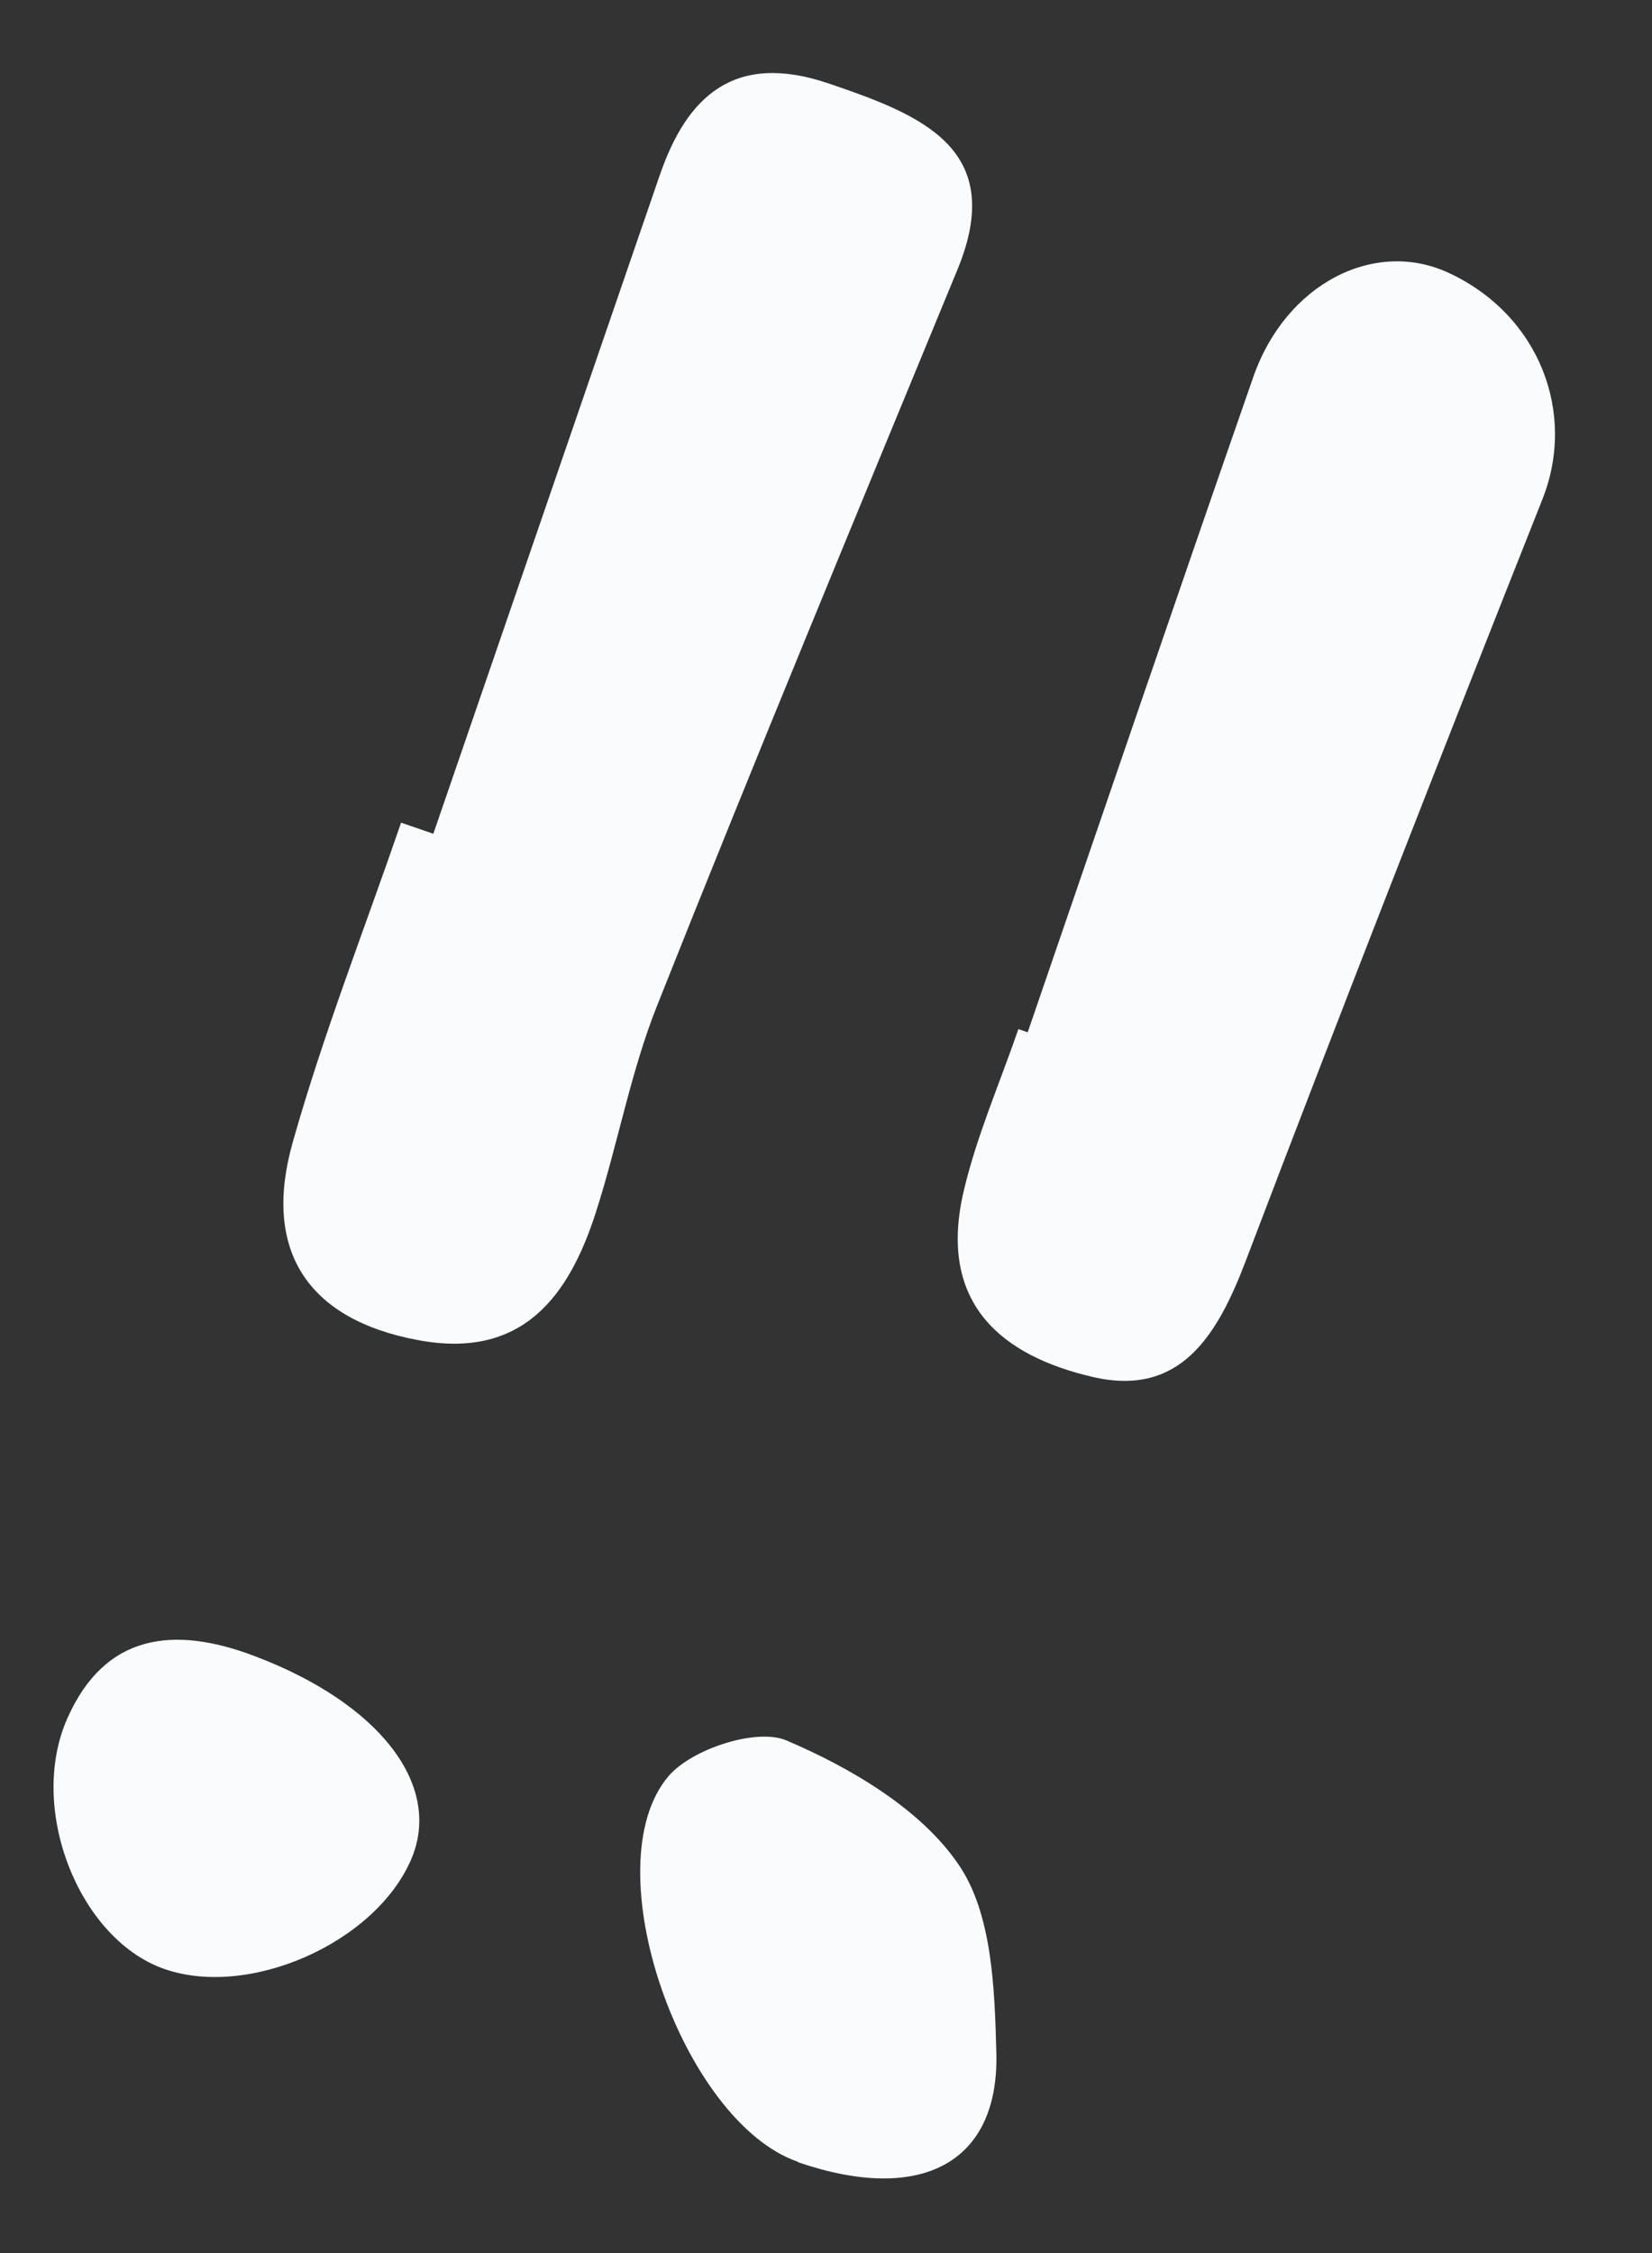
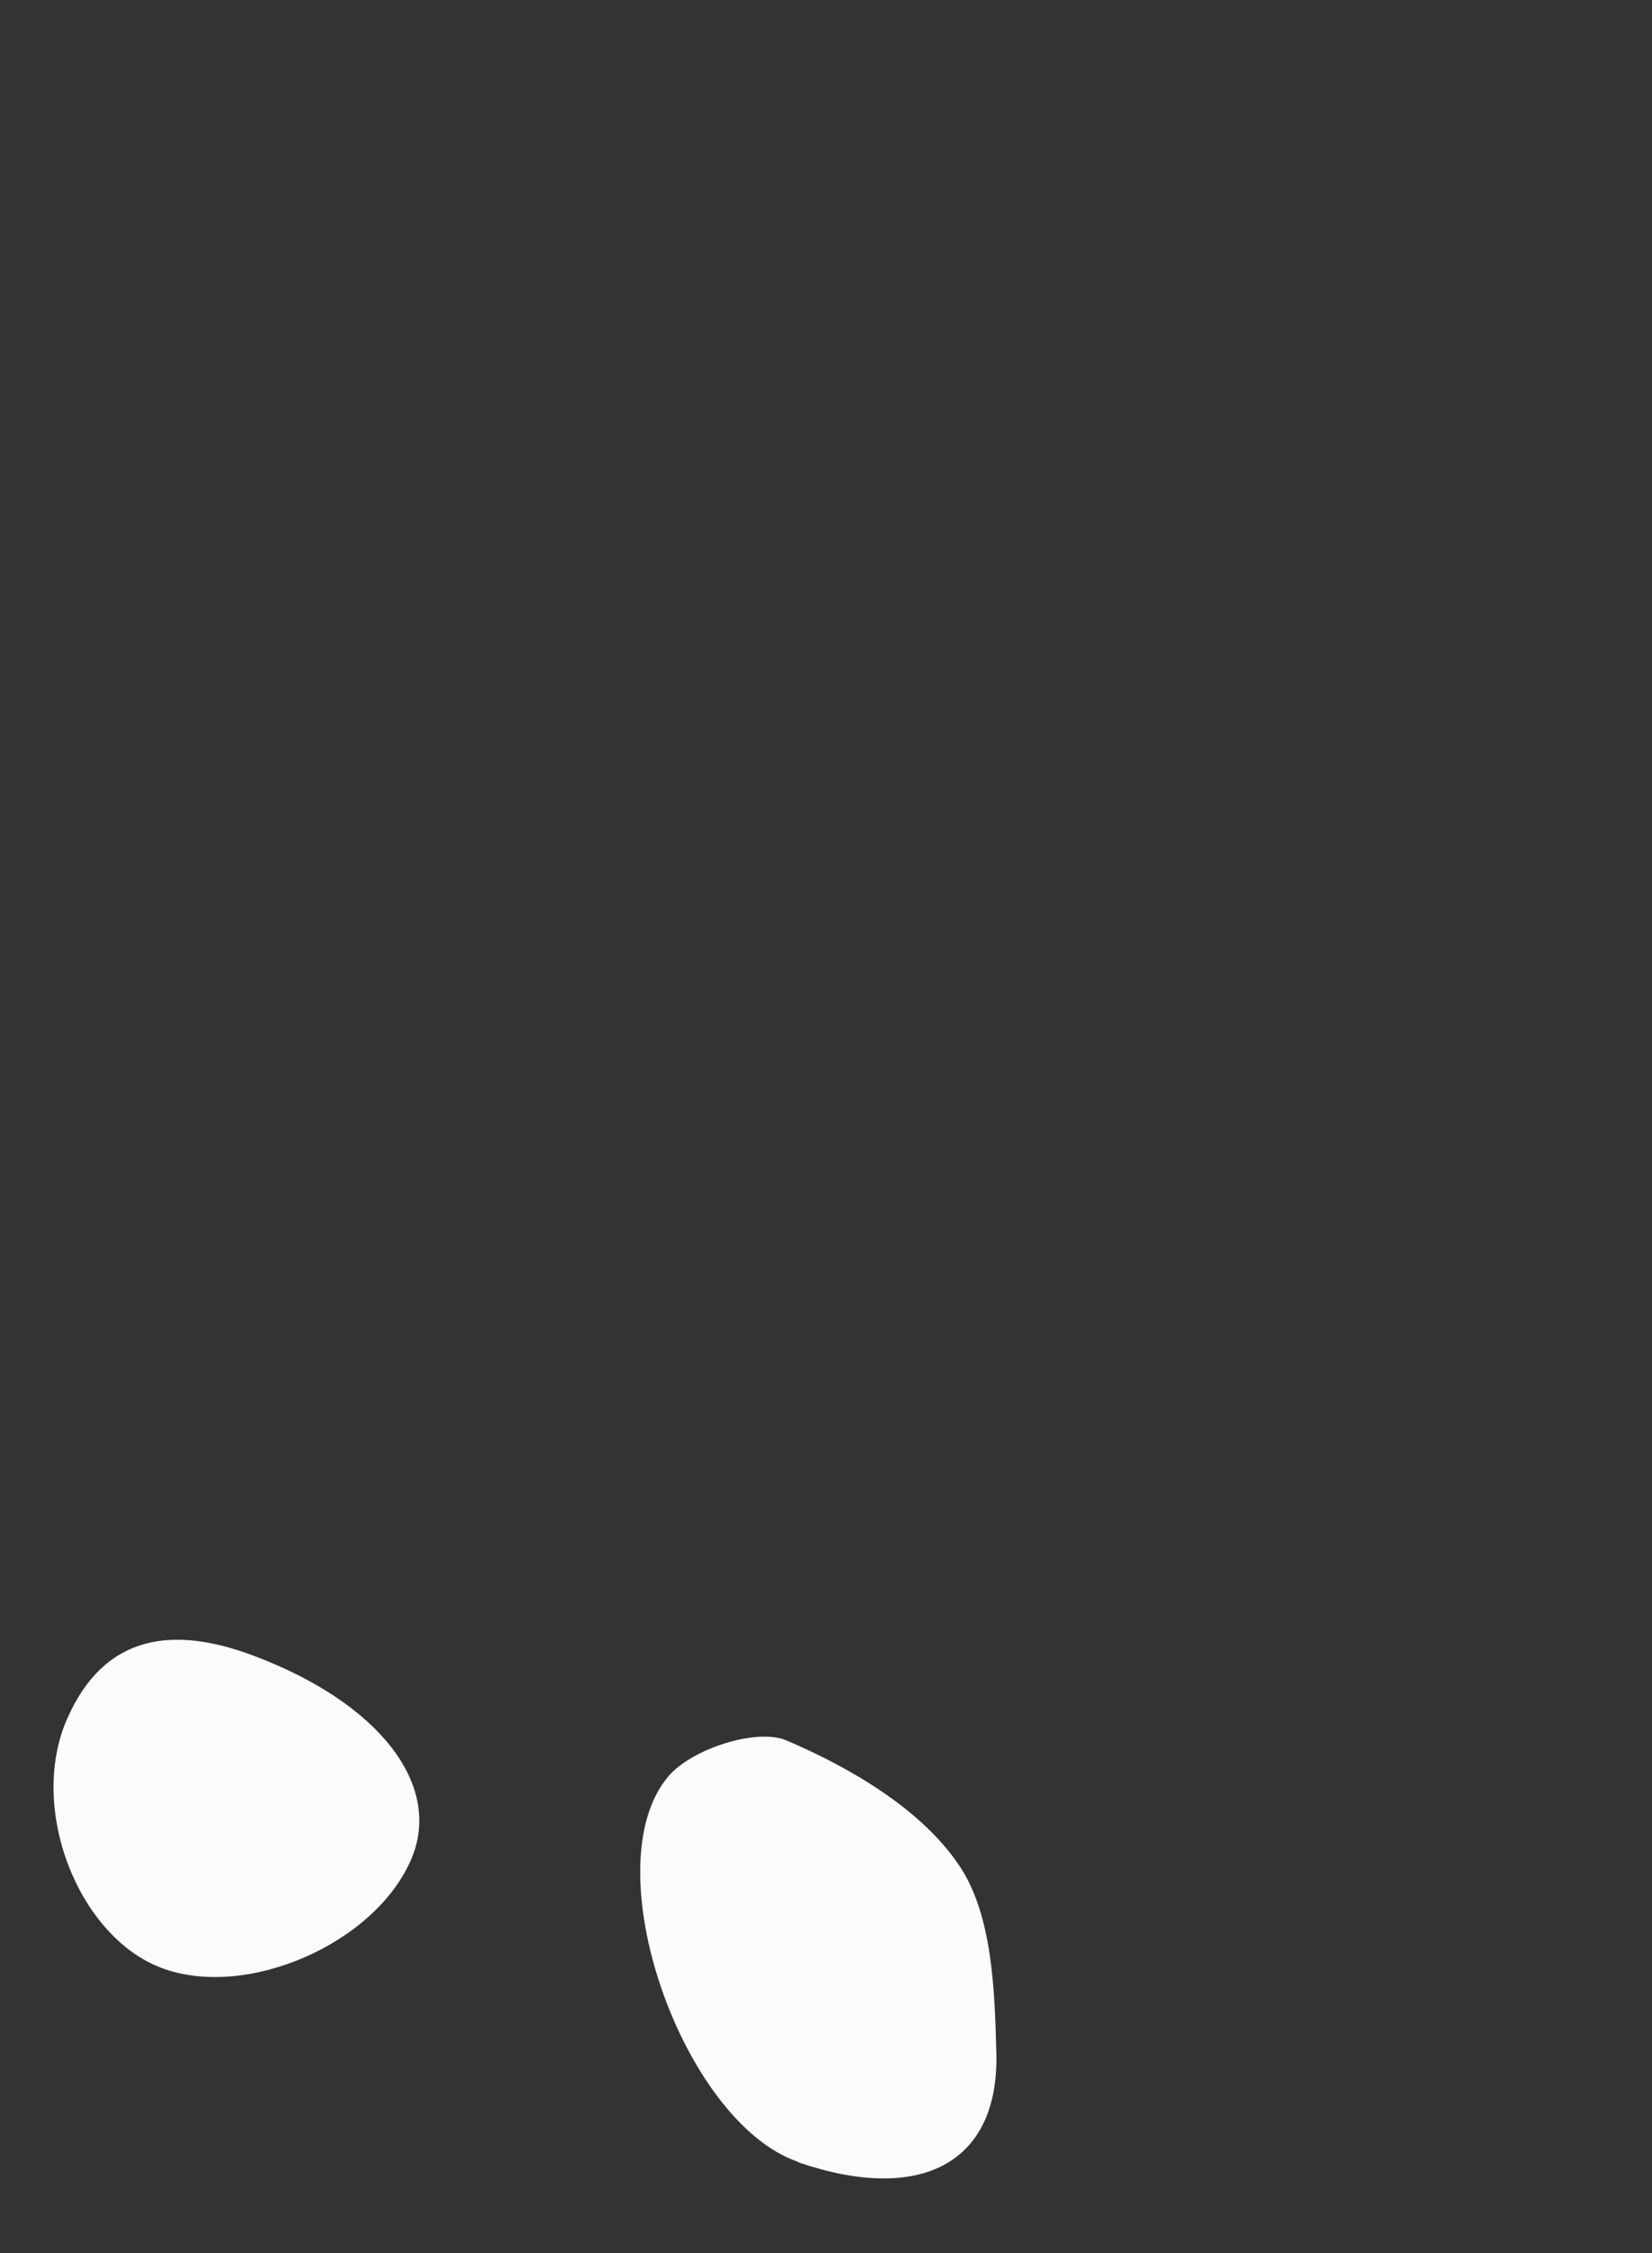
<svg xmlns="http://www.w3.org/2000/svg" width="33" height="45" viewBox="0 0 33 45" fill="none">
  <rect x="0" y="0" width="33" height="45" fill="#333333" stroke="none" />
-   <path d="M8.654 16.659C10.162 12.275 11.671 7.885 13.178 3.502C13.717 1.933 14.663 1.024 16.553 1.667C18.398 2.294 20.126 2.965 19.125 5.387C17.108 10.282 15.077 15.172 13.125 20.088C12.595 21.418 12.341 22.856 11.9 24.223C11.367 25.877 10.445 27.161 8.346 26.765C6.137 26.352 5.23 24.966 5.853 22.795C6.463 20.641 7.283 18.552 8.012 16.431C8.227 16.505 8.442 16.579 8.657 16.653L8.654 16.659Z" fill="#F9FBFC" />
-   <path d="M20.529 20.618C22.028 16.257 23.517 11.886 25.035 7.531C25.681 5.671 27.455 4.757 28.943 5.452C30.744 6.29 31.499 8.243 30.81 9.975C28.804 15.03 26.82 20.099 24.884 25.185C24.309 26.702 23.562 27.899 21.837 27.504C20.02 27.084 18.723 26.045 19.25 23.792C19.509 22.688 19.972 21.633 20.343 20.554C20.403 20.575 20.469 20.597 20.529 20.618Z" fill="#F9FBFC" />
  <path d="M15.941 43.178C13.629 42.383 11.827 37.271 13.354 35.475C13.819 34.93 15.114 34.508 15.709 34.761C16.992 35.308 18.387 36.127 19.143 37.233C19.822 38.214 19.87 39.726 19.903 41.014C19.955 43.218 18.379 44.023 15.939 43.185L15.941 43.178Z" fill="#F9FBFC" />
  <path d="M3.225 39.305C1.561 38.676 0.554 36.114 1.343 34.325C2.096 32.617 3.485 32.469 5.084 33.076C7.574 34.017 8.831 35.642 8.225 37.11C7.516 38.813 4.928 39.947 3.225 39.305Z" fill="#F9FBFC" />
</svg>